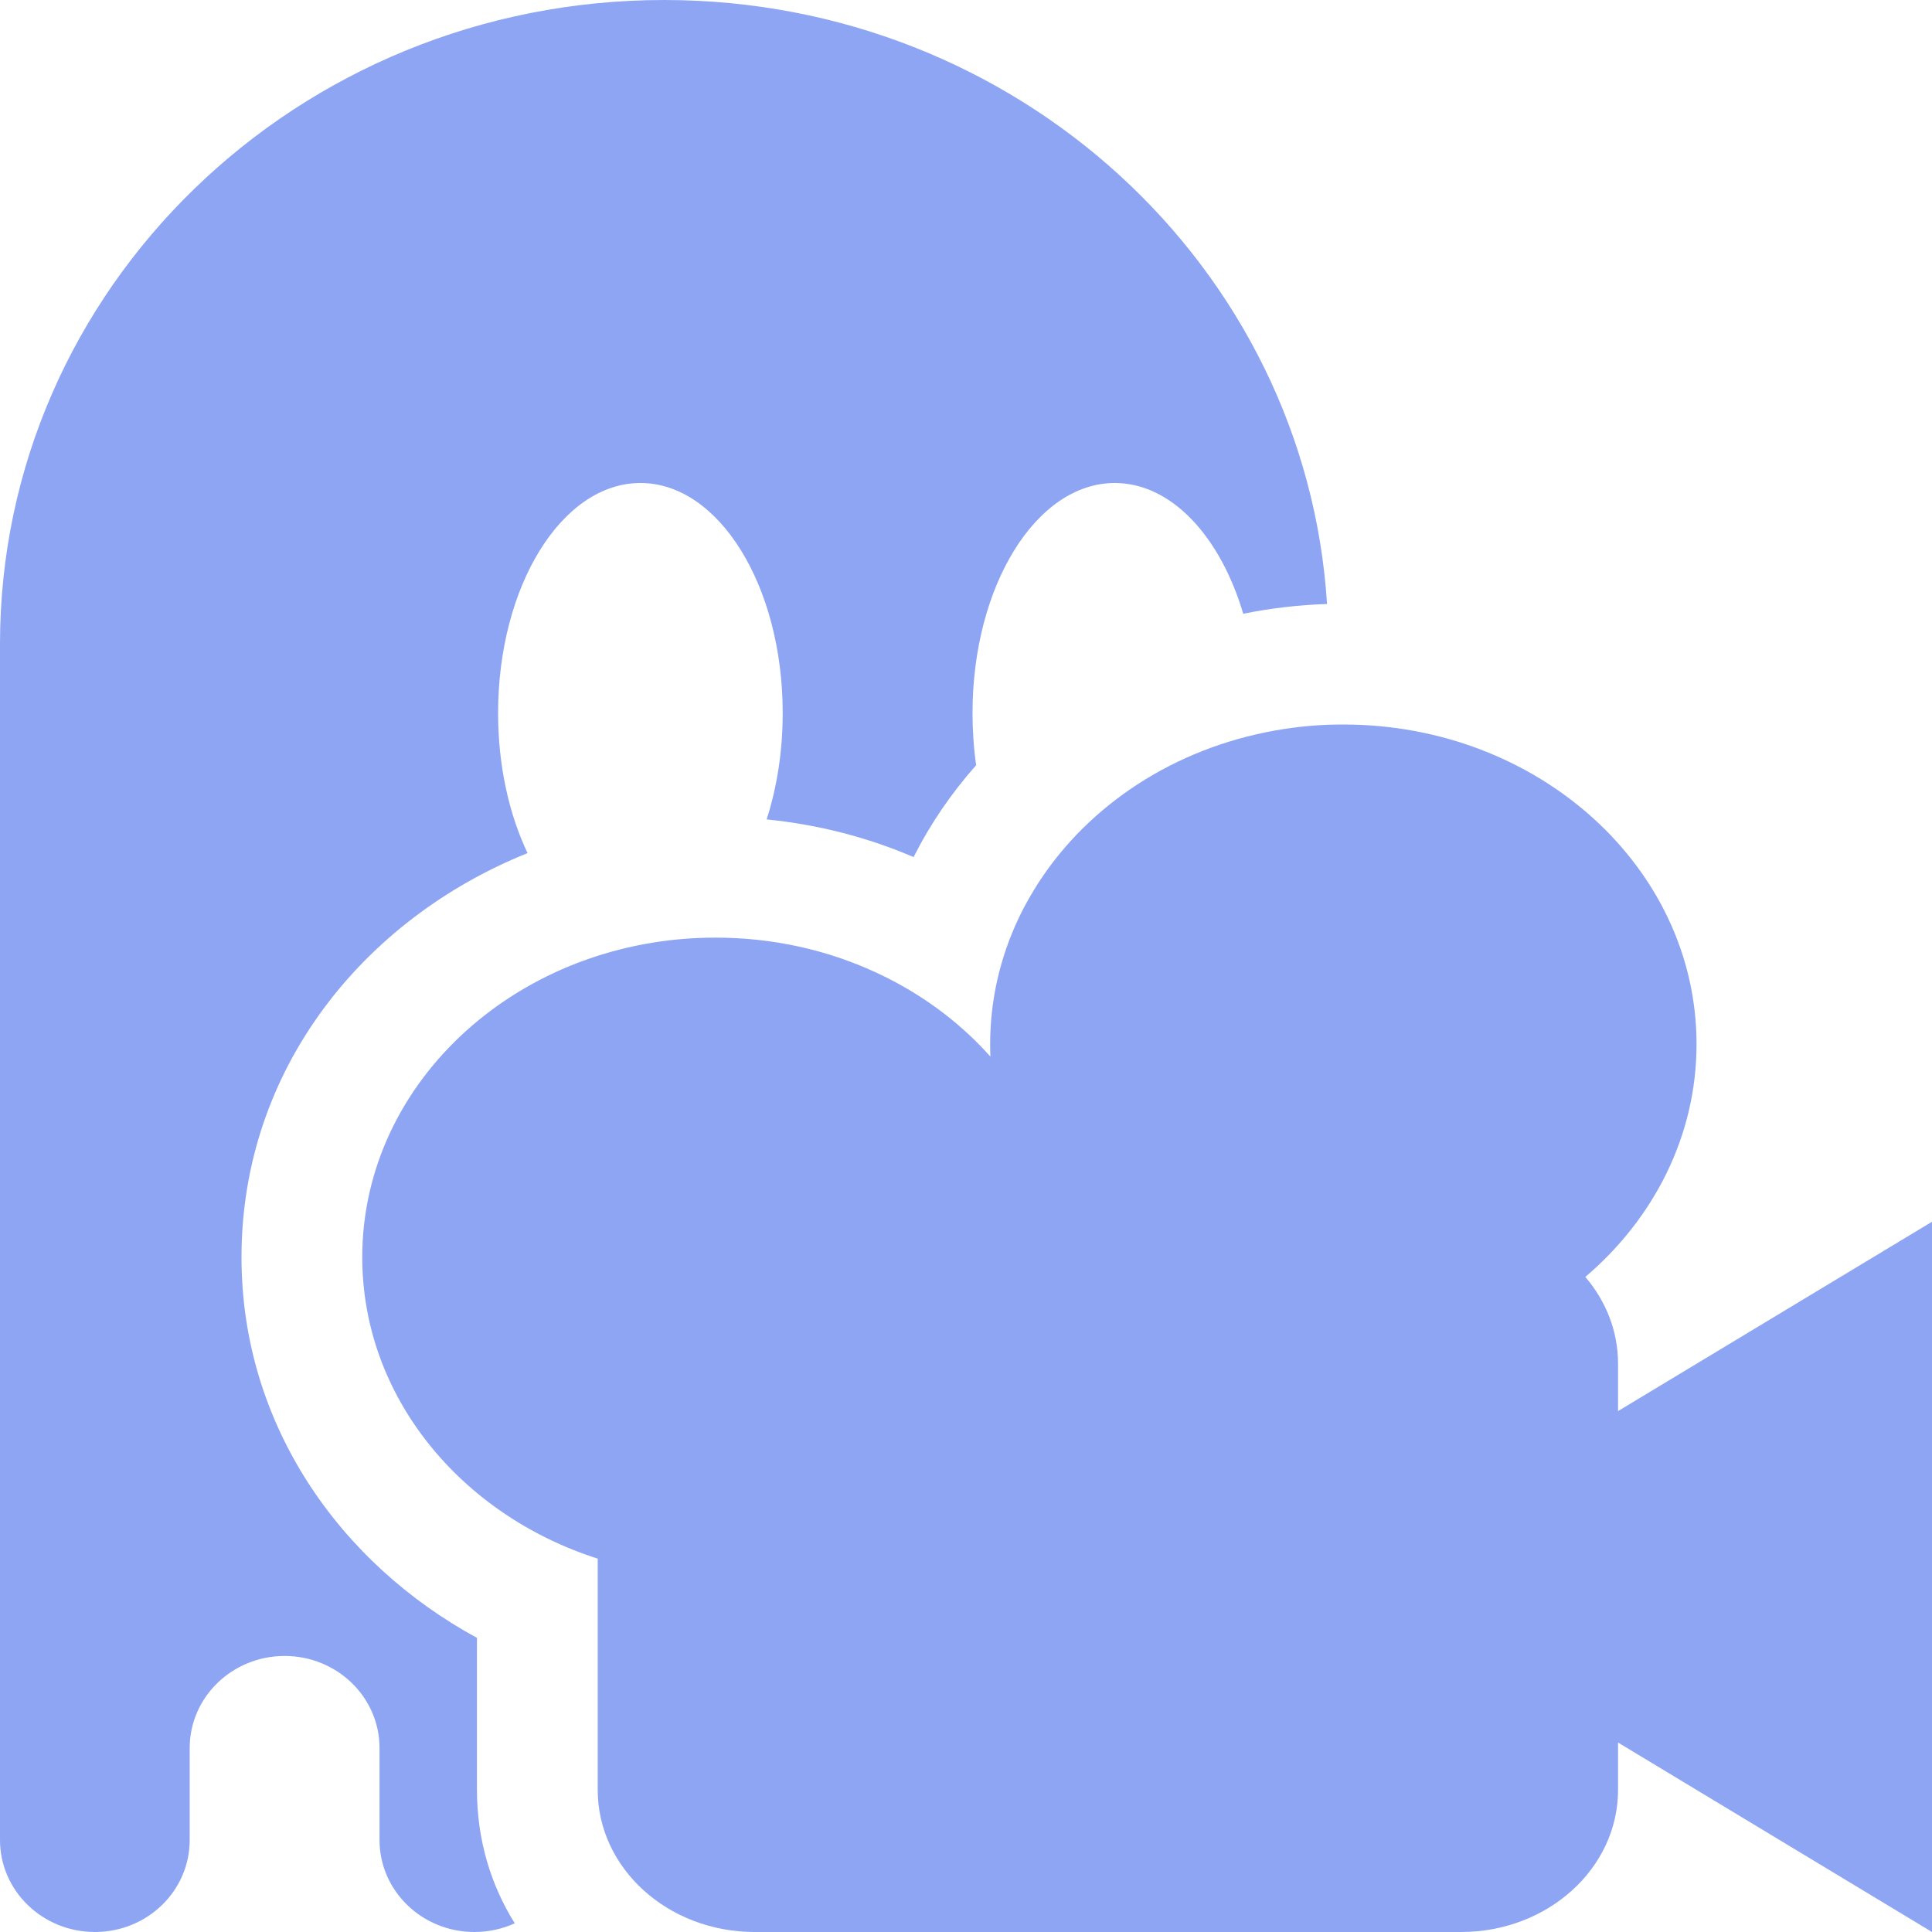
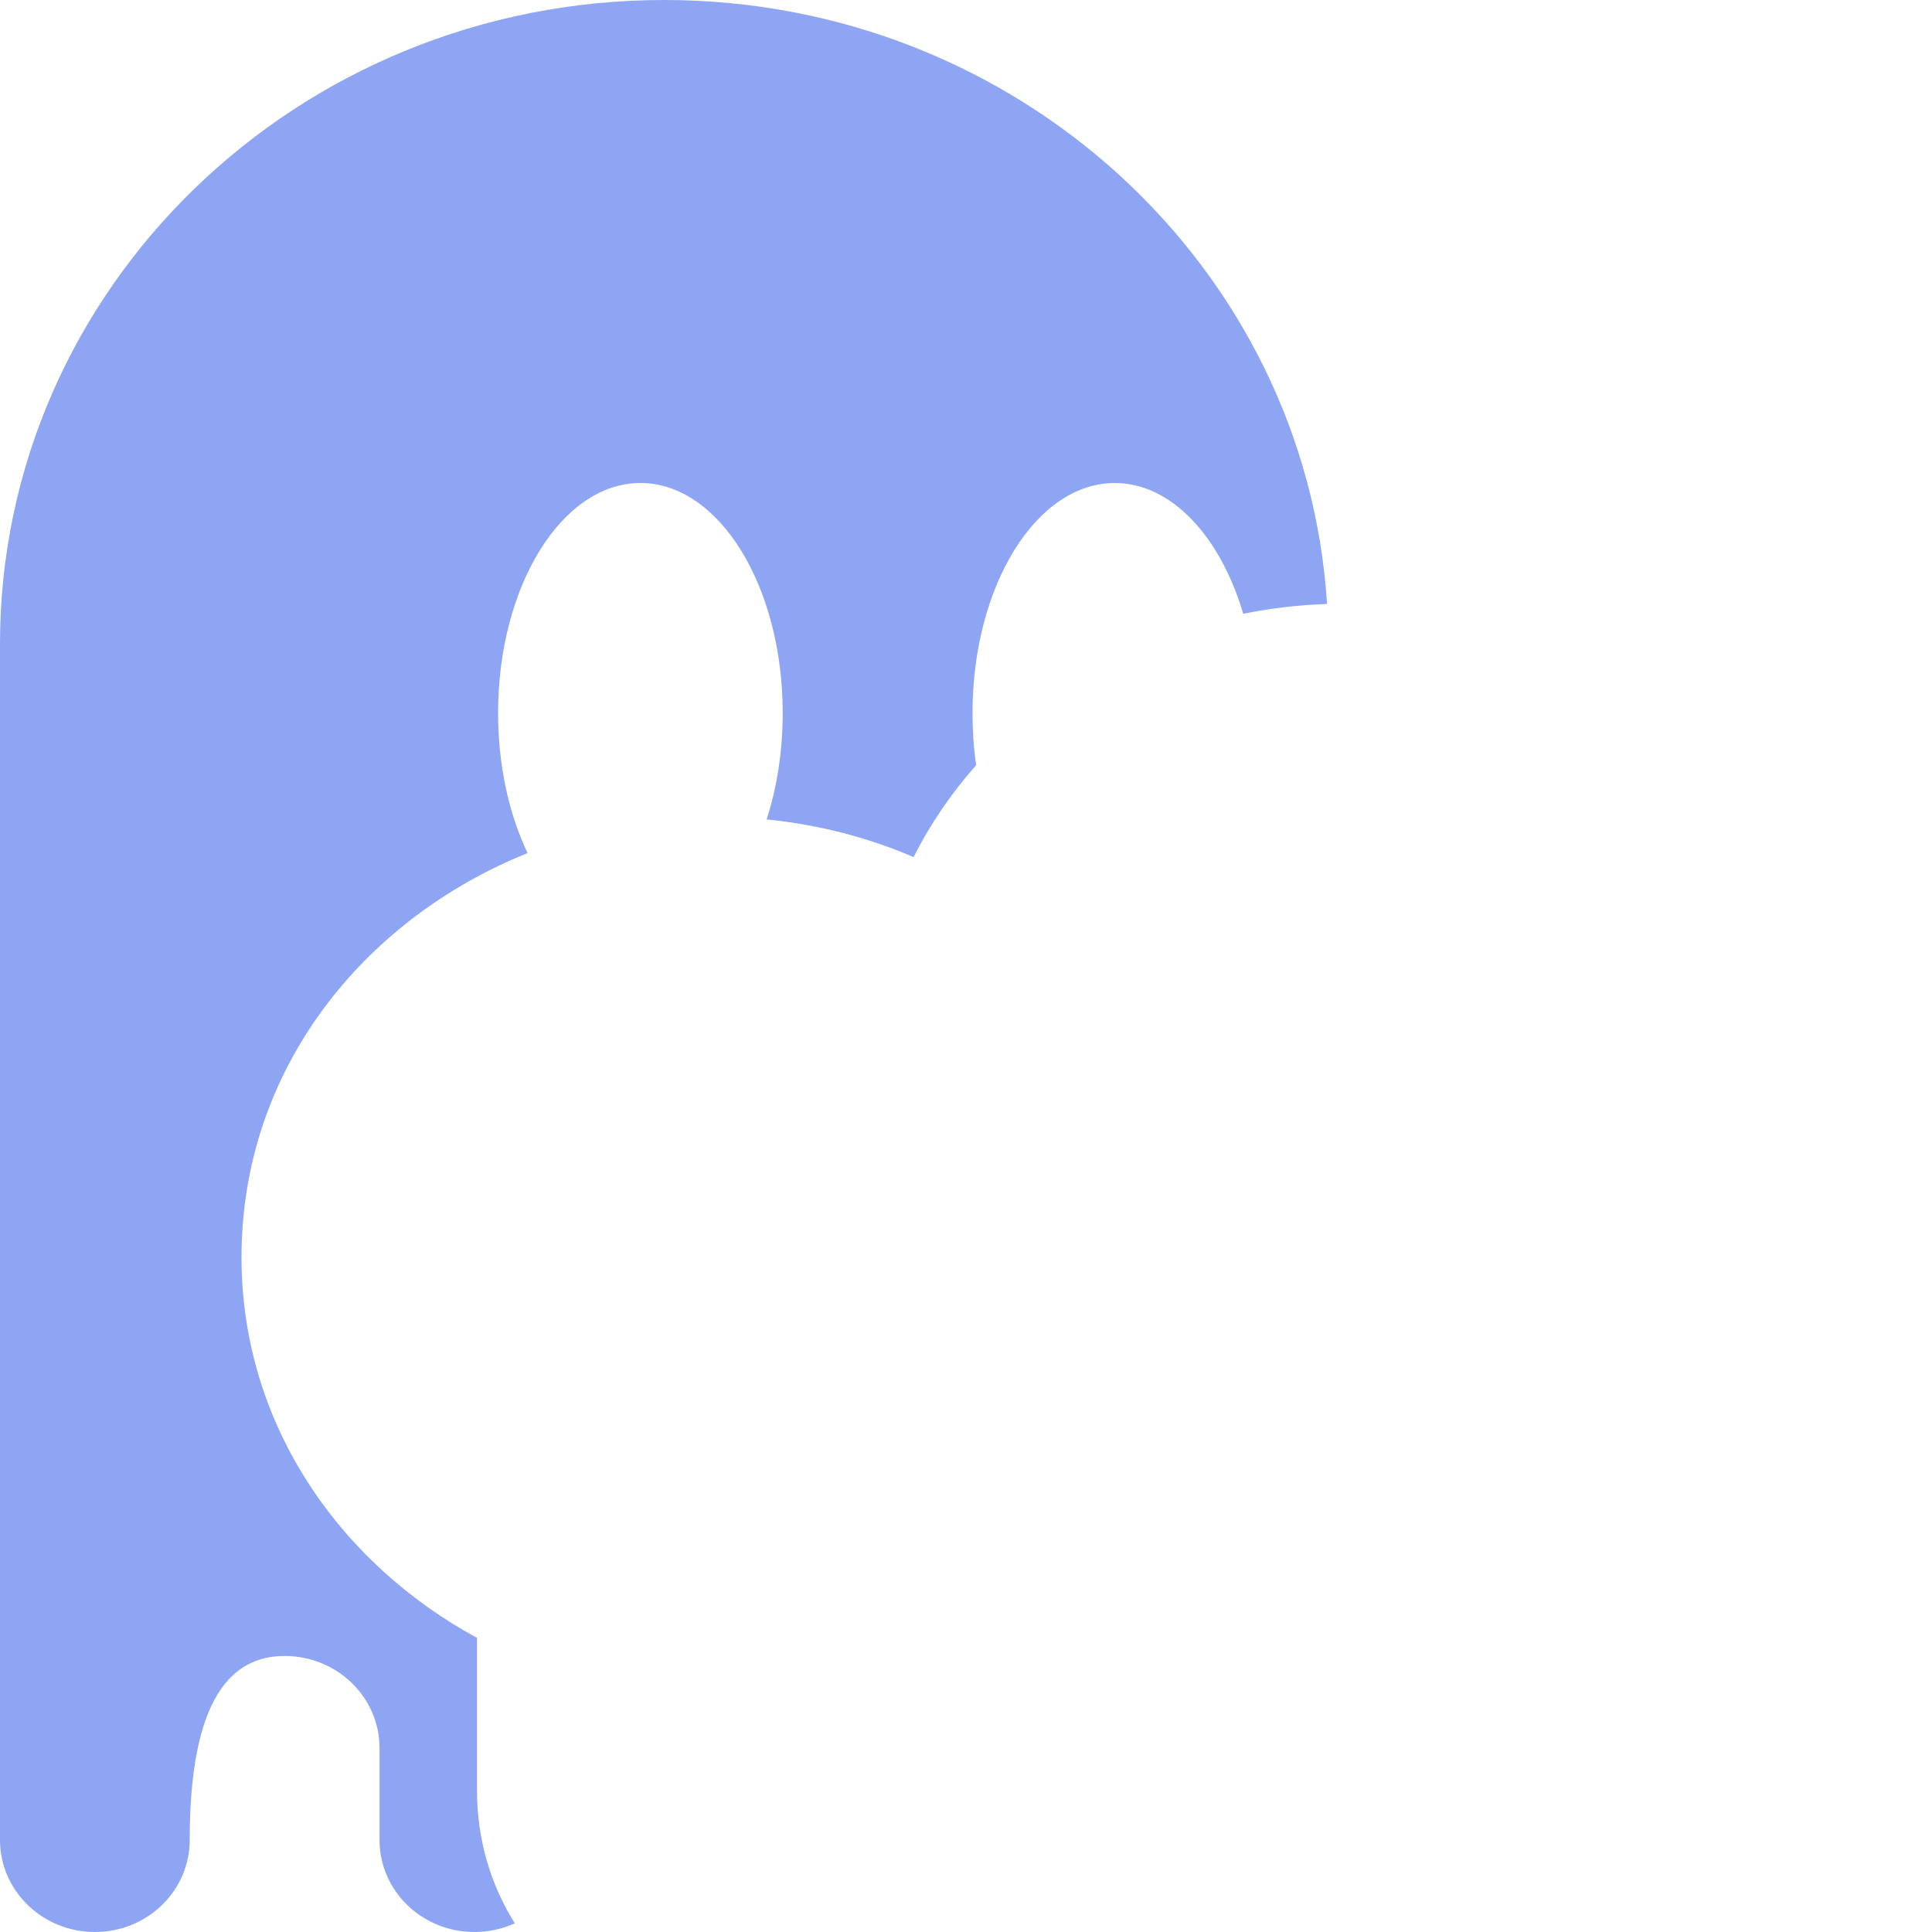
<svg xmlns="http://www.w3.org/2000/svg" width="16" height="16" viewBox="0 0 16 16" fill="none">
-   <path d="M10.406 6.081C10.597 6.037 10.796 6.01 11 6.002C11.041 6.001 11.083 6 11.125 6C12.74 6 14.05 7.185 14.05 8.647C14.05 9.407 13.696 10.092 13.129 10.575C13.299 10.774 13.4 11.023 13.4 11.294V11.686L16 10.118V16L13.4 14.431V14.823C13.4 15.473 12.818 16 12.1 16H6.25C5.532 16 4.95 15.473 4.95 14.823V12.908C3.814 12.545 3 11.564 3 10.412C3 8.95 4.31 7.765 5.925 7.765C6.402 7.765 6.853 7.868 7.251 8.052C7.575 8.201 7.865 8.404 8.105 8.647C8.138 8.681 8.171 8.715 8.202 8.75C8.201 8.716 8.2 8.682 8.2 8.647C8.2 8.278 8.284 7.926 8.435 7.606C8.463 7.547 8.494 7.488 8.527 7.431C8.906 6.767 9.587 6.268 10.406 6.081Z" fill="#8DA5F3" />
-   <path d="M3.929 16C4.048 16 4.162 15.974 4.263 15.928C4.066 15.613 3.95 15.239 3.95 14.823V13.564C2.814 12.947 2 11.796 2 10.412C2 8.858 3.008 7.612 4.369 7.065C4.216 6.744 4.125 6.342 4.125 5.905C4.125 4.853 4.653 4 5.304 4C5.954 4 6.482 4.853 6.482 5.905C6.482 6.223 6.434 6.522 6.349 6.786C6.777 6.829 7.187 6.935 7.566 7.098C7.705 6.822 7.88 6.567 8.084 6.337C8.064 6.198 8.054 6.053 8.054 5.905C8.054 4.853 8.581 4 9.232 4C9.701 4 10.106 4.442 10.296 5.083C10.522 5.037 10.754 5.01 10.99 5.002C10.813 2.211 8.423 0 5.5 0C2.462 0 0 2.388 0 5.333V15.238C0 15.659 0.352 16 0.786 16C1.22 16 1.571 15.659 1.571 15.238V14.476C1.571 14.055 1.923 13.714 2.357 13.714C2.791 13.714 3.143 14.055 3.143 14.476V15.238C3.143 15.659 3.495 16 3.929 16Z" fill="#8DA5F3" />
+   <path d="M3.929 16C4.048 16 4.162 15.974 4.263 15.928C4.066 15.613 3.95 15.239 3.95 14.823V13.564C2.814 12.947 2 11.796 2 10.412C2 8.858 3.008 7.612 4.369 7.065C4.216 6.744 4.125 6.342 4.125 5.905C4.125 4.853 4.653 4 5.304 4C5.954 4 6.482 4.853 6.482 5.905C6.482 6.223 6.434 6.522 6.349 6.786C6.777 6.829 7.187 6.935 7.566 7.098C7.705 6.822 7.88 6.567 8.084 6.337C8.064 6.198 8.054 6.053 8.054 5.905C8.054 4.853 8.581 4 9.232 4C9.701 4 10.106 4.442 10.296 5.083C10.522 5.037 10.754 5.01 10.99 5.002C10.813 2.211 8.423 0 5.5 0C2.462 0 0 2.388 0 5.333V15.238C0 15.659 0.352 16 0.786 16C1.22 16 1.571 15.659 1.571 15.238C1.571 14.055 1.923 13.714 2.357 13.714C2.791 13.714 3.143 14.055 3.143 14.476V15.238C3.143 15.659 3.495 16 3.929 16Z" fill="#8DA5F3" />
</svg>